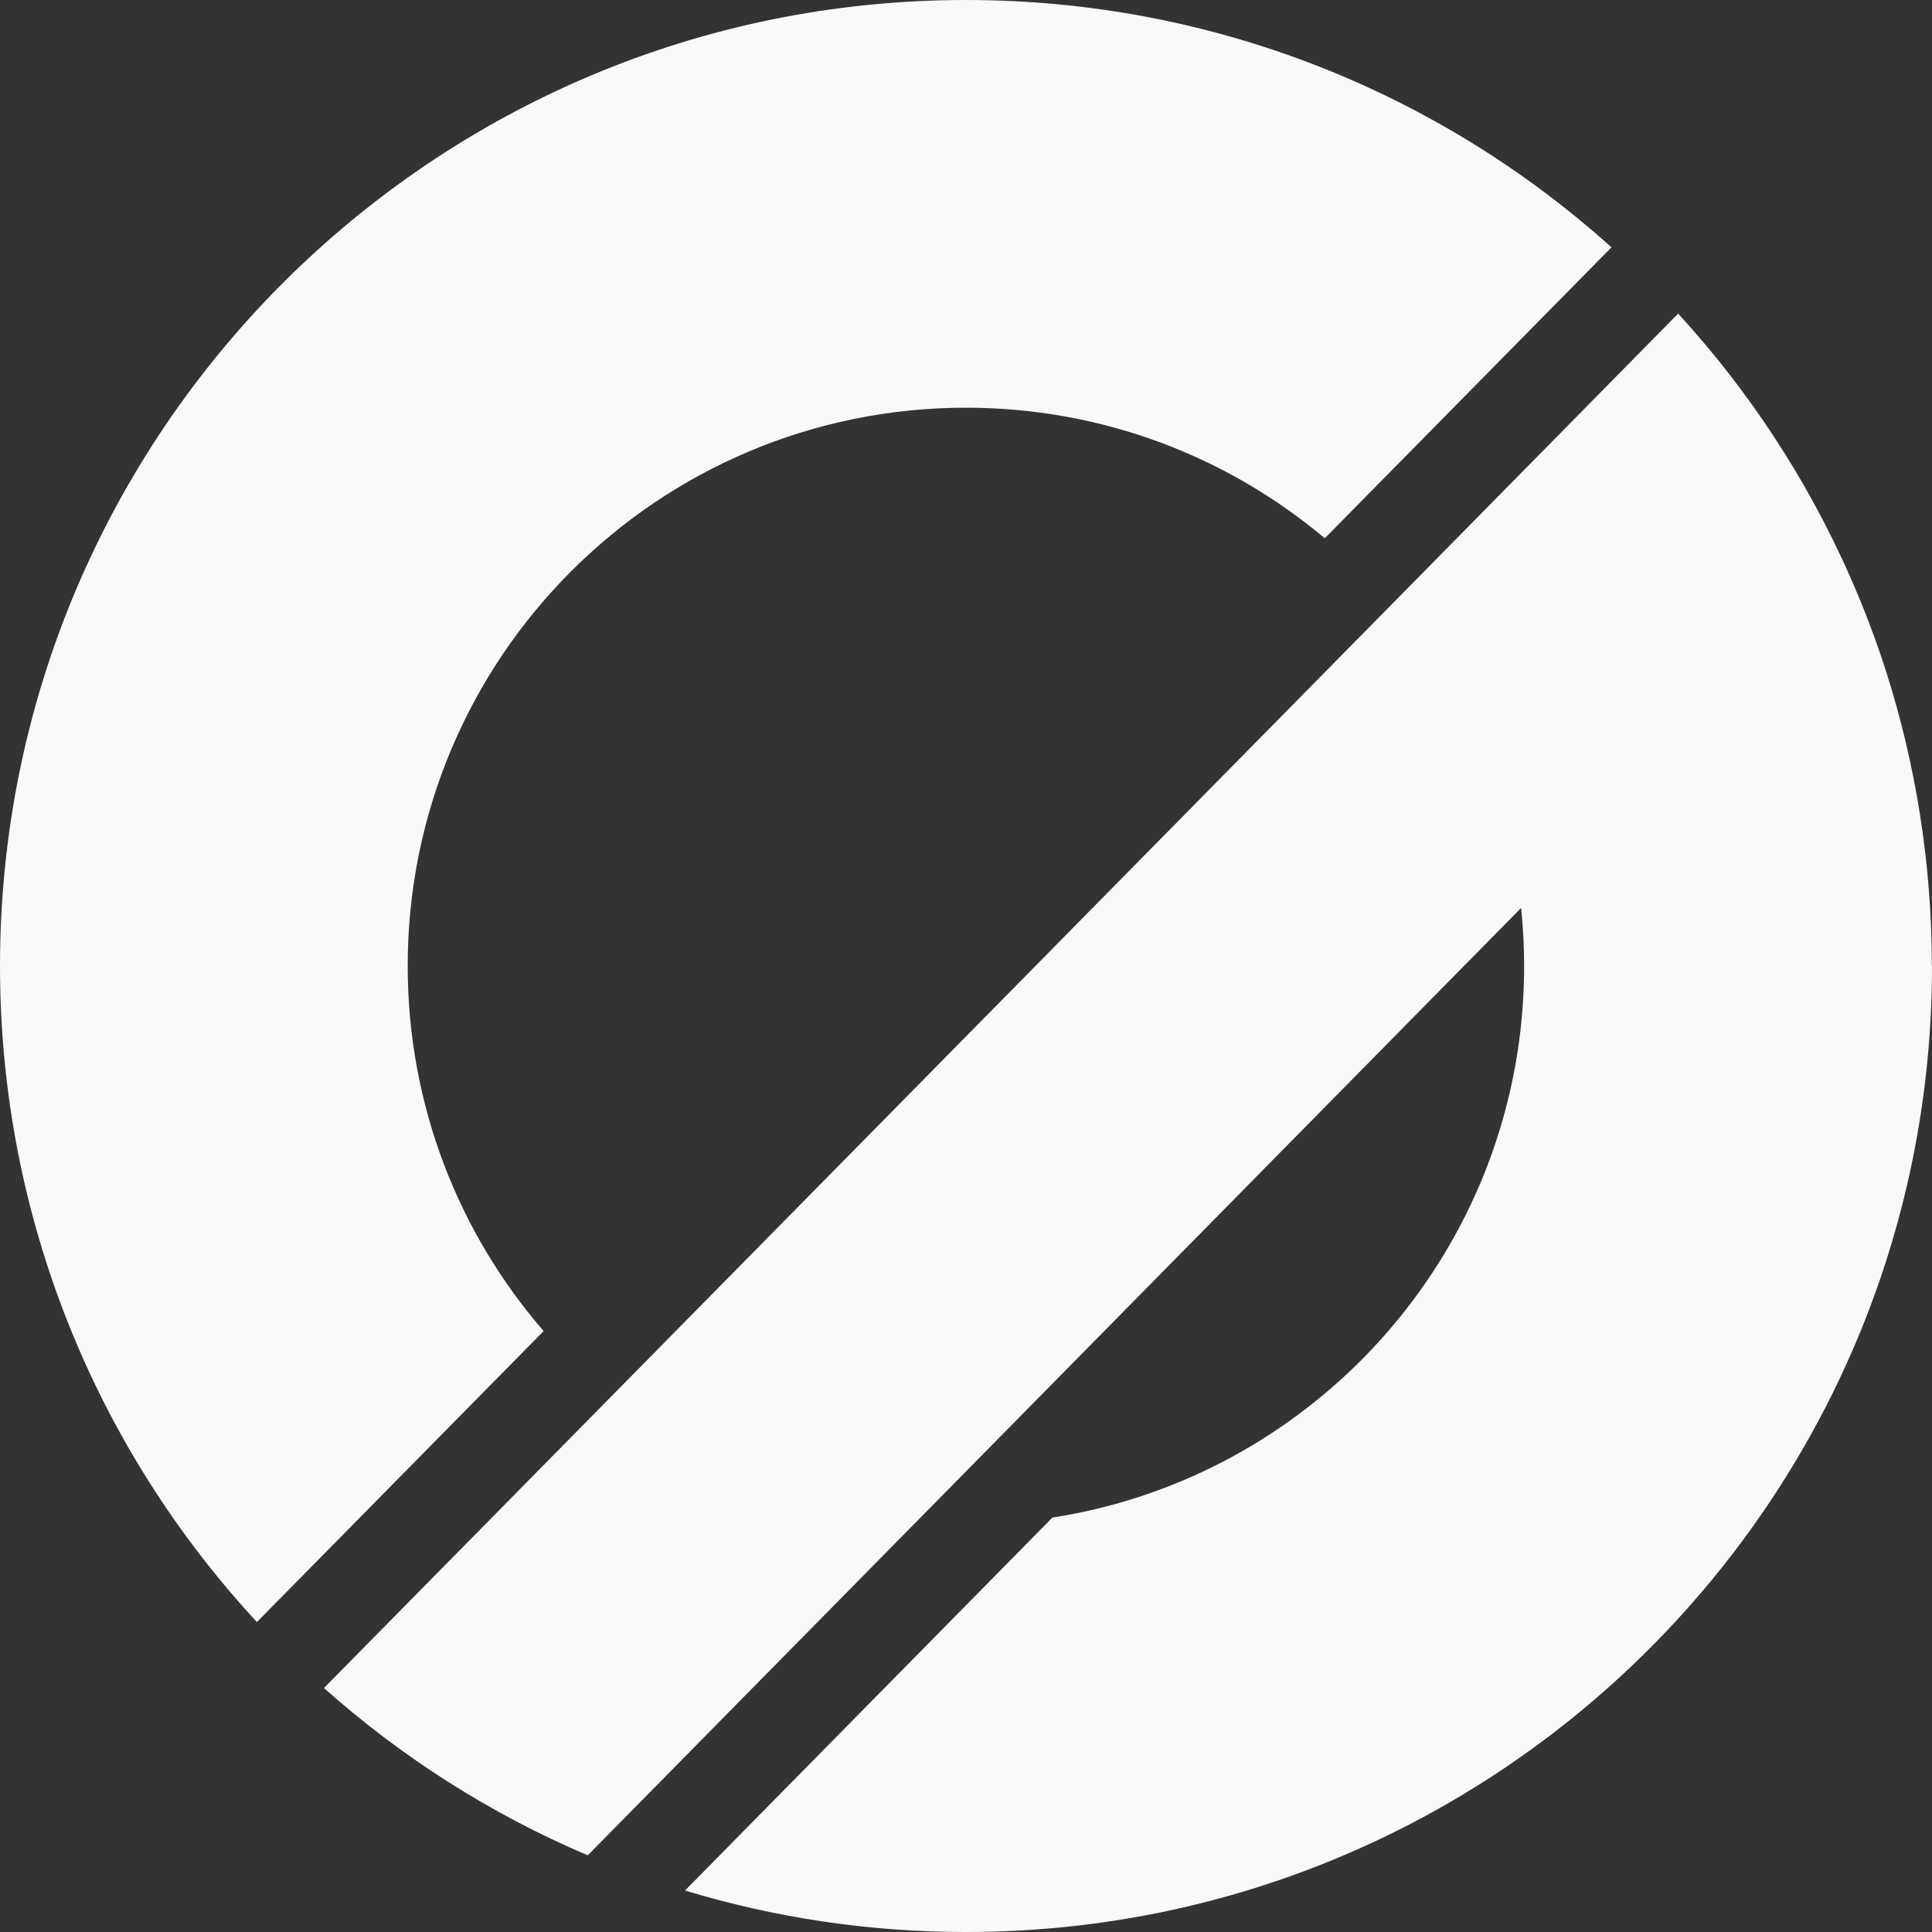
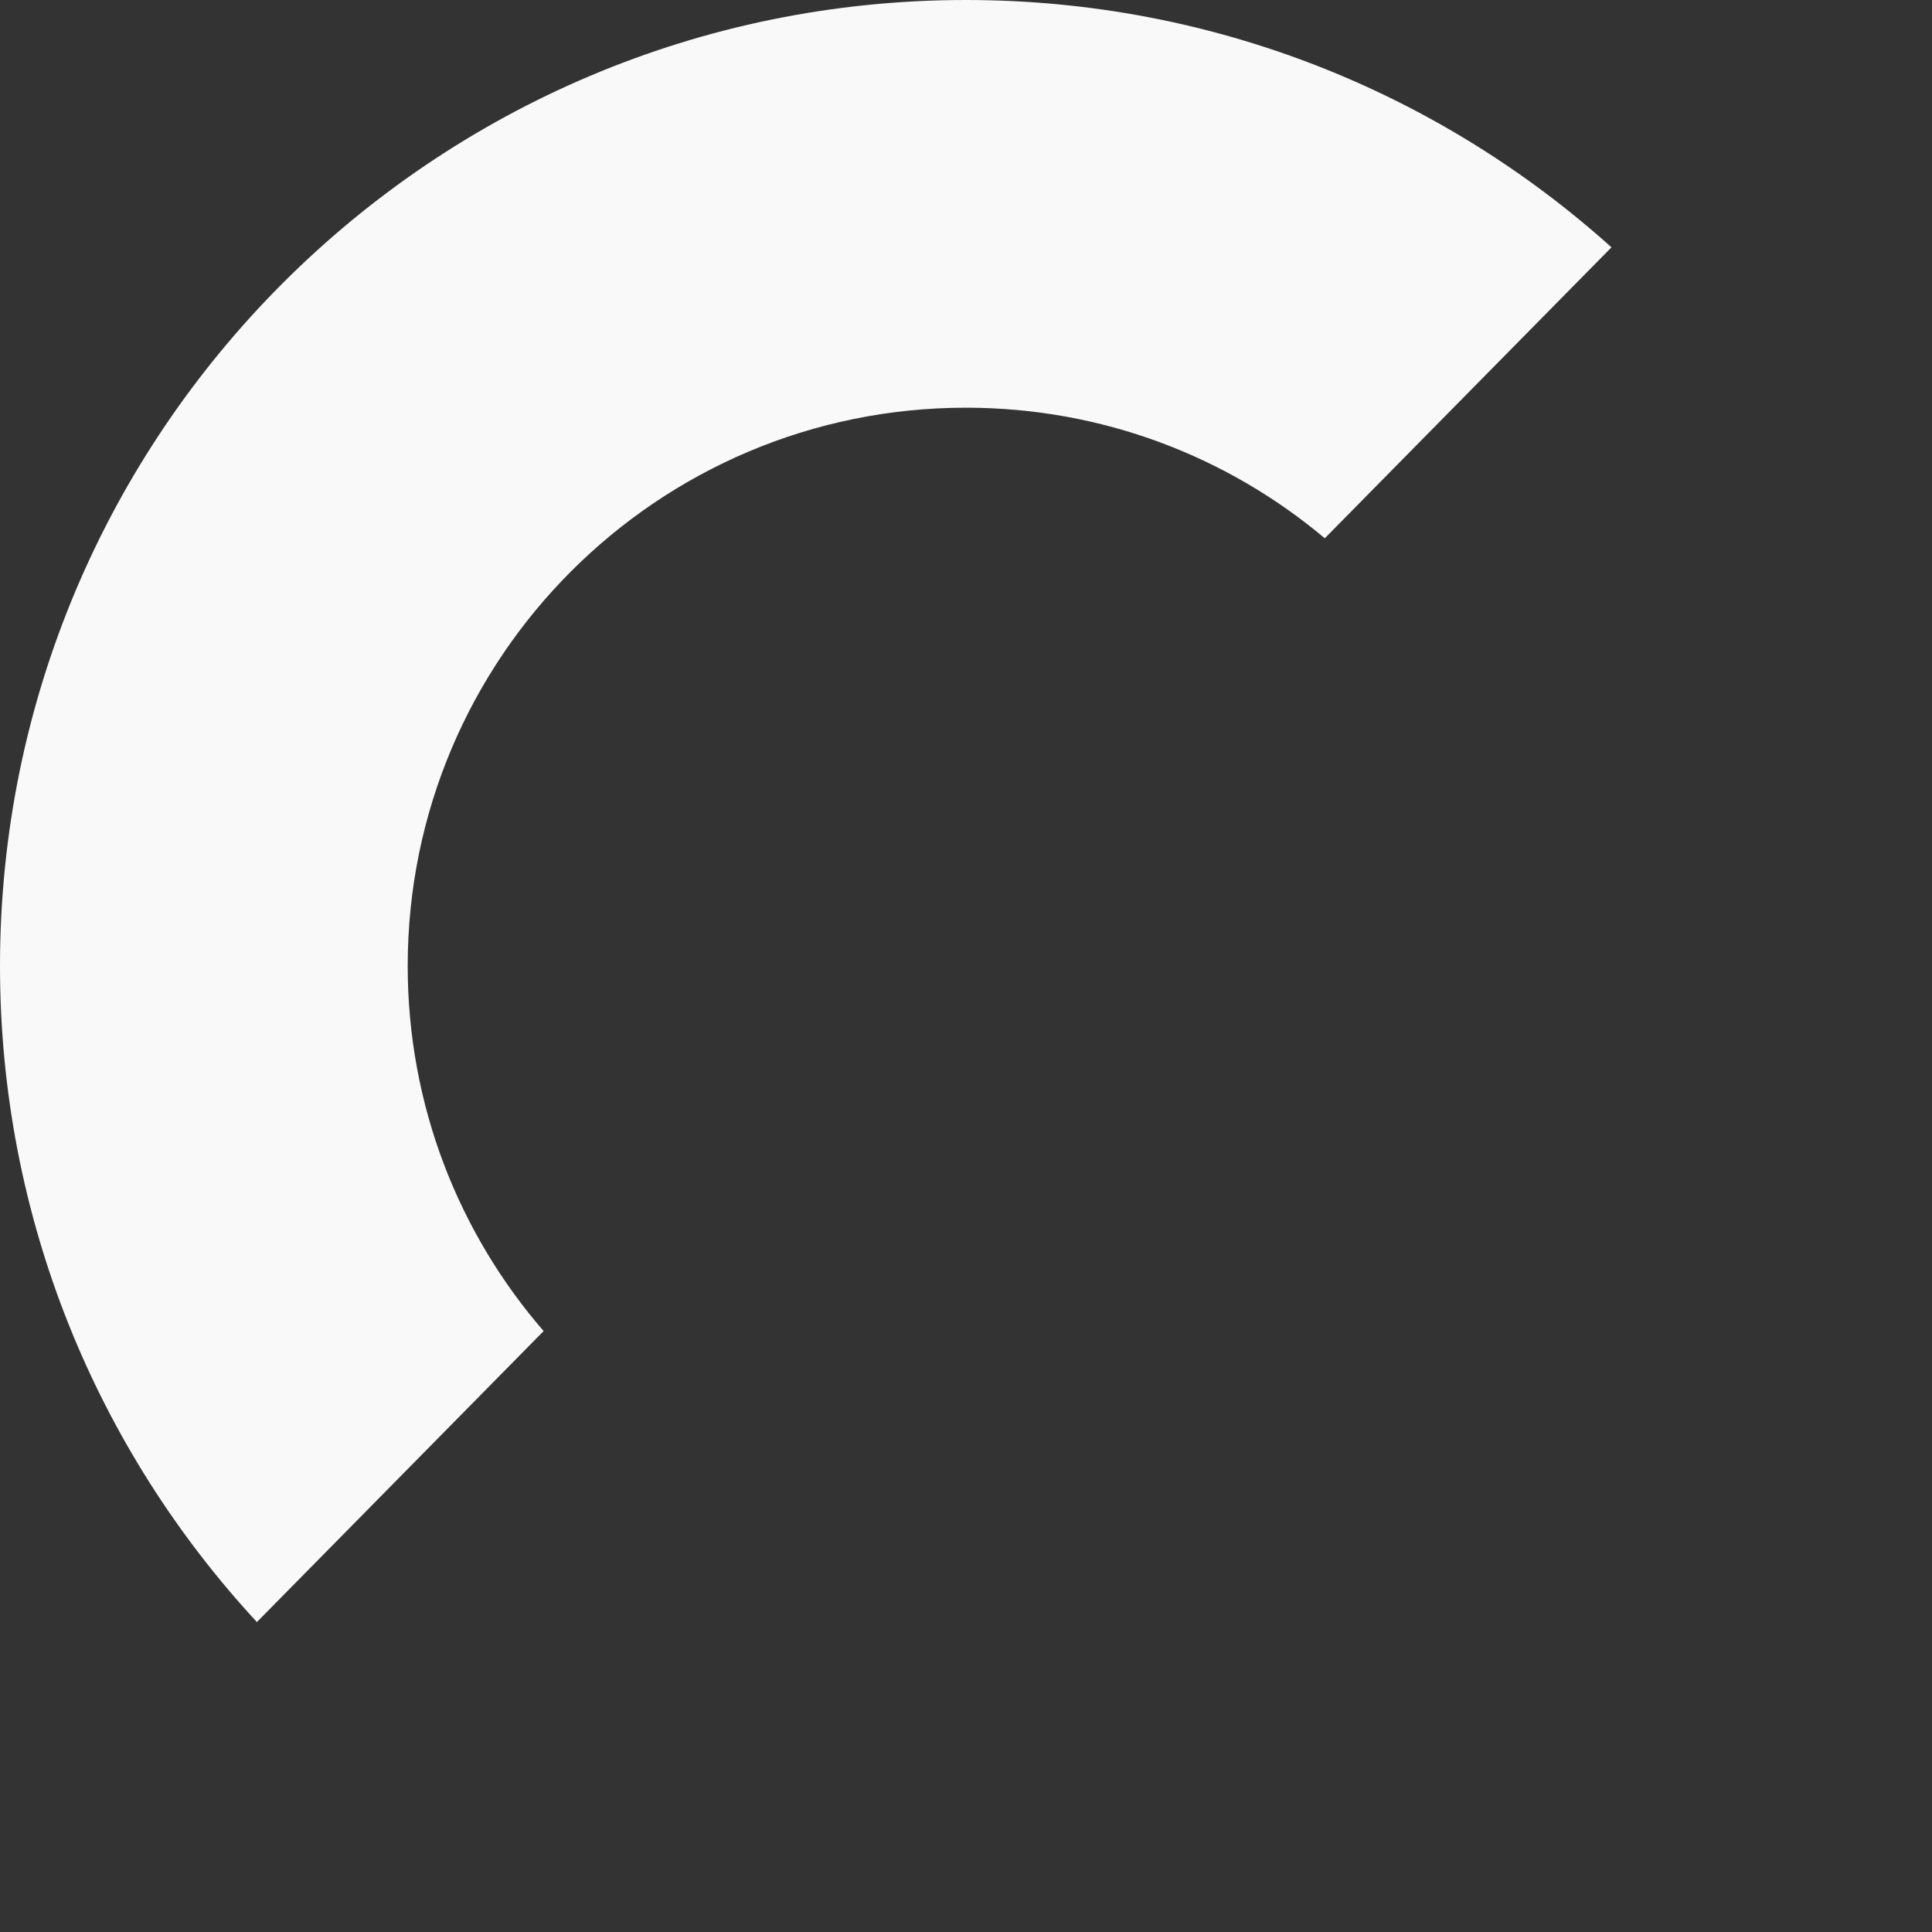
<svg xmlns="http://www.w3.org/2000/svg" id="Capa_2" data-name="Capa 2" viewBox="0 0 227.27 227.27">
  <rect x="0" y="0" width="227.27" height="227.27" fill="#333333" stroke="none" />
  <defs>
    <style>
      .cls-1 {
        fill: #f9f9f9;
      }
    </style>
  </defs>
  <g id="Capa_1-2" data-name="Capa 1">
    <g>
      <path class="cls-1" d="M189.57,29.09l-33.73,34.23c-11.41-9.59-26.13-15.36-42.21-15.36-36.27,0-65.67,29.4-65.67,65.67,0,16.42,6.02,31.44,15.99,42.95l-33.73,34.23C11.47,170.55,0,143.43,0,113.63,0,50.88,50.88,0,113.63,0c29.19,0,55.81,11,75.93,29.09Z" />
-       <path class="cls-1" d="M227.27,113.63c0,62.76-50.88,113.64-113.64,113.64-11.49,0-22.59-1.71-33.05-4.88l43.22-43.87c28.44-4.42,50.84-27.1,54.85-55.67h0c.42-3.01.64-6.09.64-9.21,0-2.31-.12-4.59-.35-6.84l-71.19,72.26-38.61,39.19c-11.43-4.86-21.89-11.54-31.03-19.68l33.74-34.24,91.82-93.19,33.74-34.25c8.27,9.02,15.1,19.39,20.13,30.73,1.64,3.69,3.09,7.49,4.33,11.37,3.49,10.93,5.38,22.57,5.38,34.66Z" />
    </g>
  </g>
</svg>